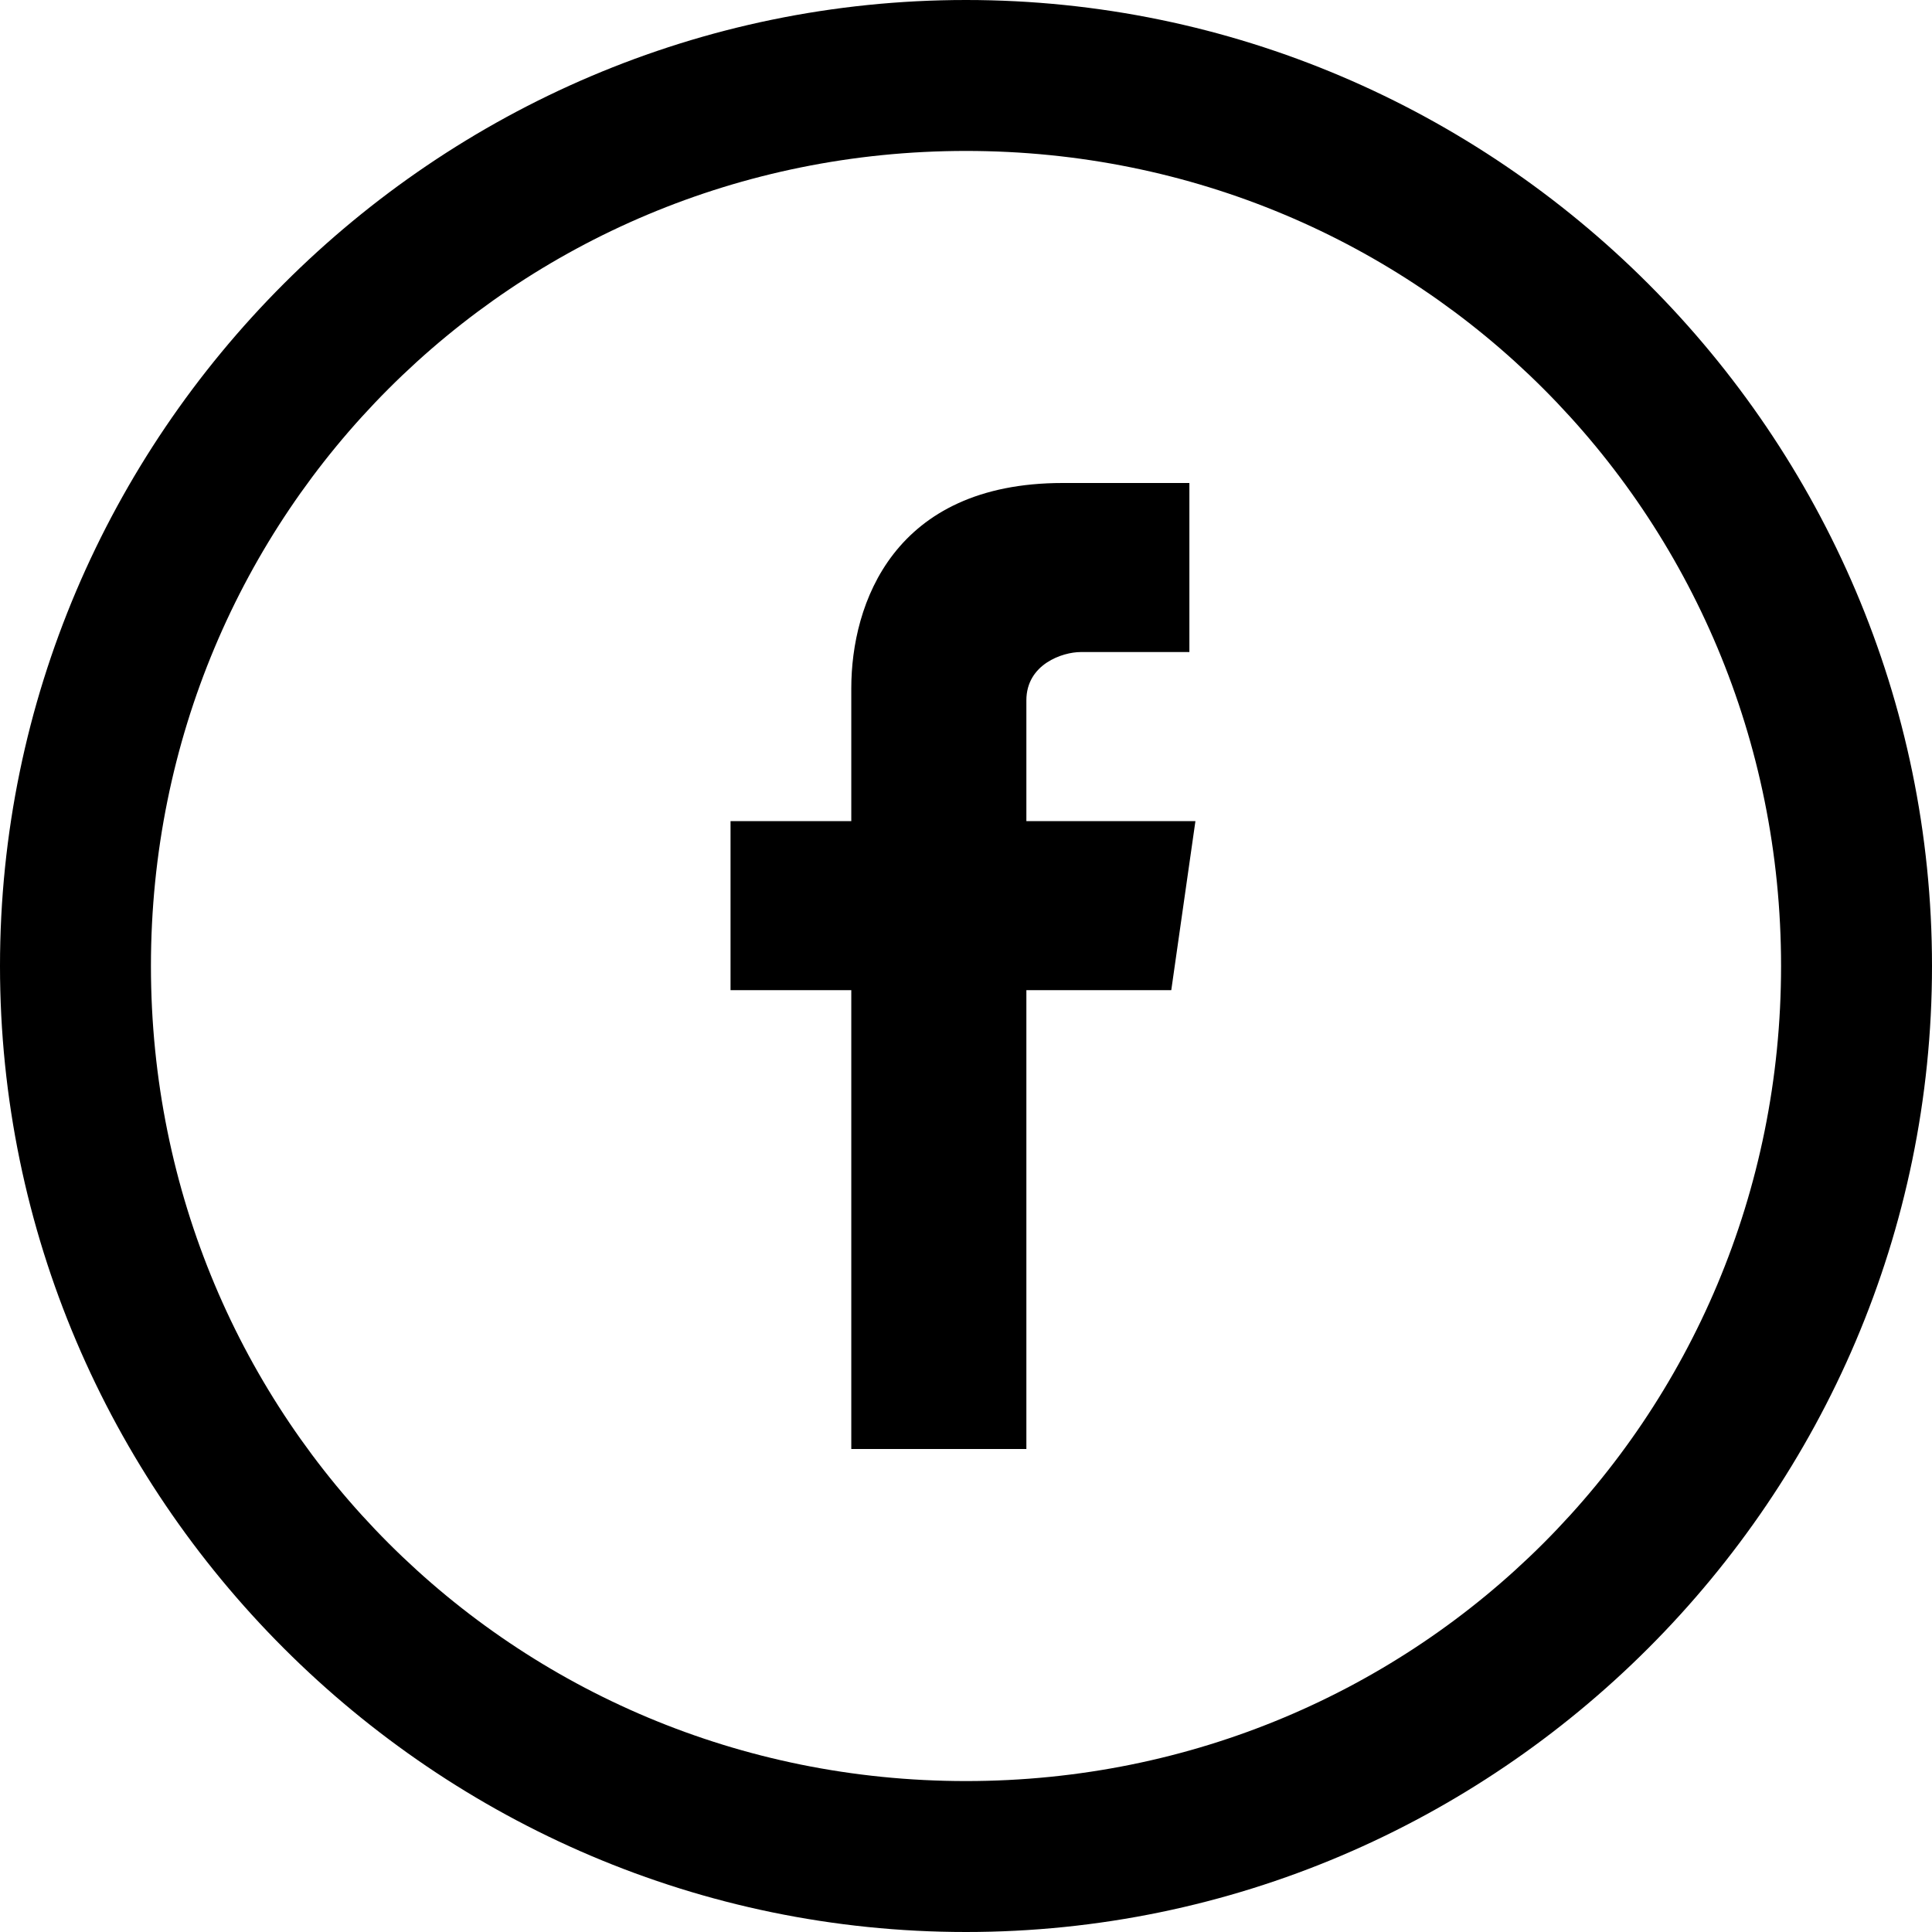
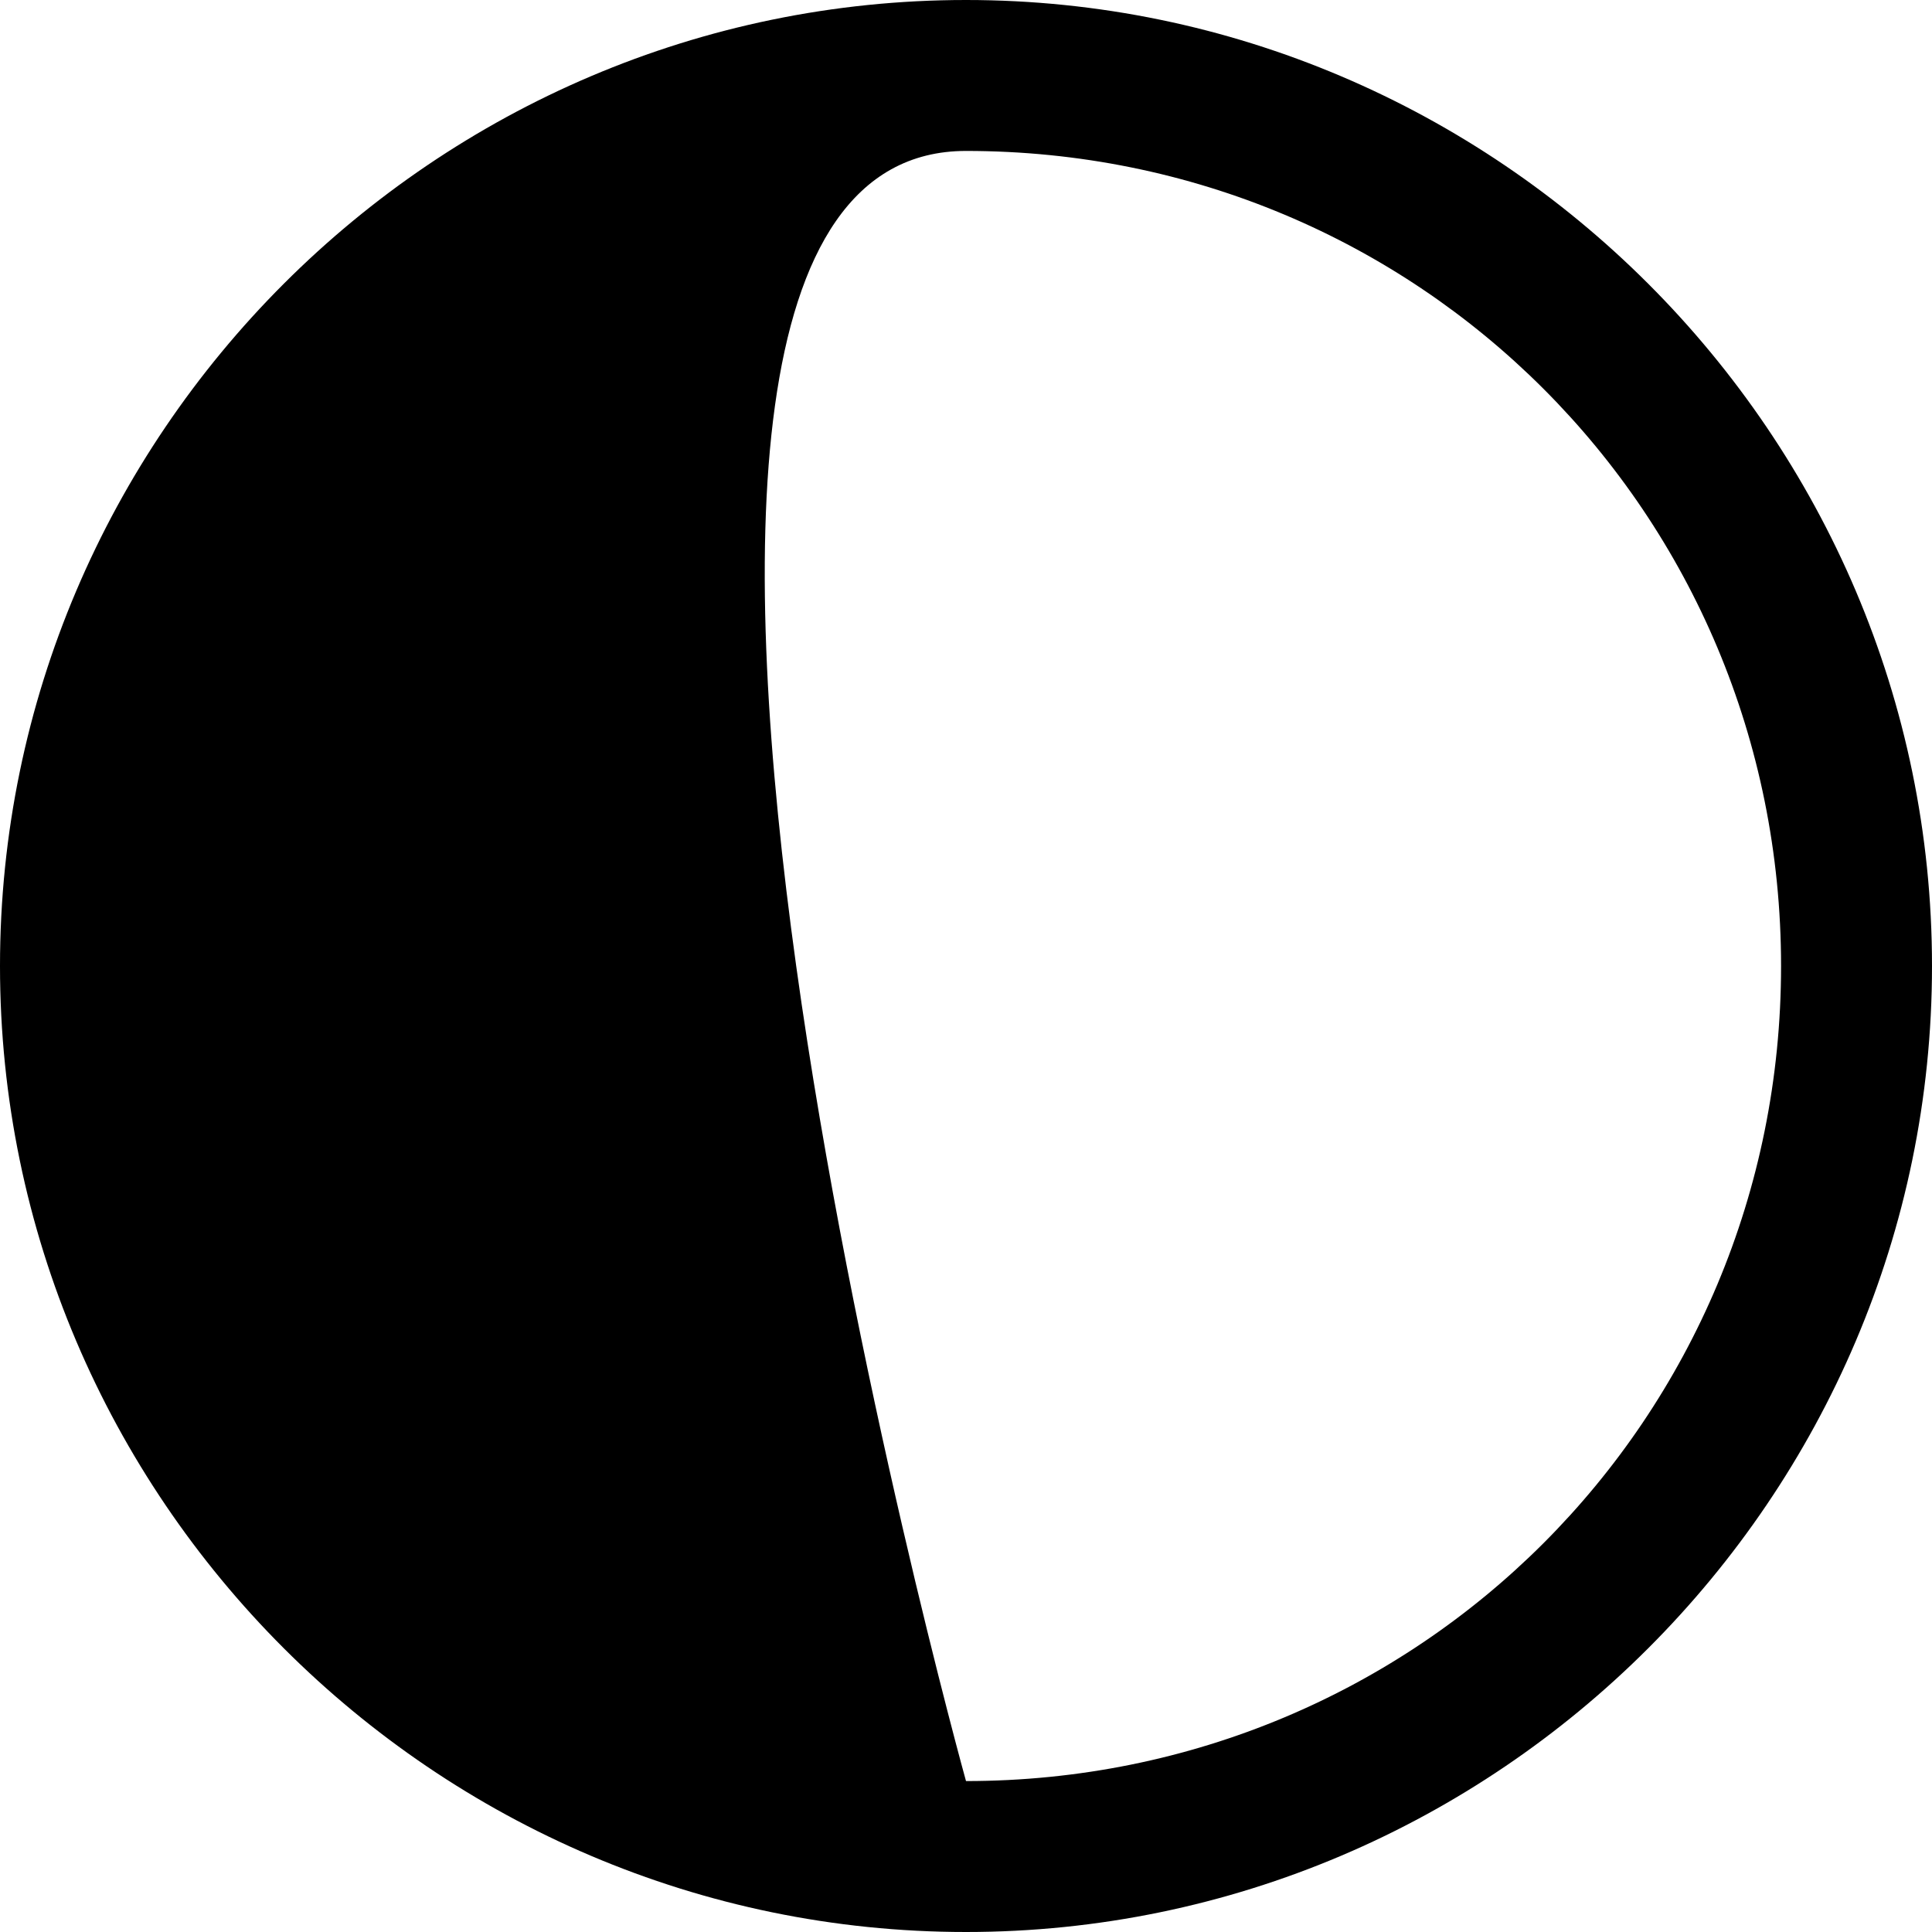
<svg xmlns="http://www.w3.org/2000/svg" version="1.1" x="0px" y="0px" width="32px" height="32px" viewBox="0 0 32 32" enable-background="new 0 0 32 32" xml:space="preserve">
  <defs>

</defs>
  <g>
-     <path fill="#000000" d="M16,0C7.2,0,0,7.2,0,16s7.2,16,16,16s16-7.2,16-16S24.8,0,16,0z M16,29.5c-7.5,0-13.5-6-13.5-13.5    S8.5,2.5,16,2.5s13.5,6,13.5,13.5S23.5,29.5,16,29.5z" />
-     <path fill-rule="evenodd" clip-rule="evenodd" fill="#000000" d="M19.8,13.6H17v-2c0-0.6,0.6-0.8,0.9-0.8c0.3,0,1.8,0,1.8,0V8    l-2.1,0c-2.8,0-3.5,2-3.5,3.4v2.2h-2v2.8h2c0,3.6,0,7.6,0,7.6H17c0,0,0-4,0-7.6h2.4L19.8,13.6z" />
+     <path fill="#000000" d="M16,0C7.2,0,0,7.2,0,16s7.2,16,16,16s16-7.2,16-16S24.8,0,16,0z M16,29.5S8.5,2.5,16,2.5s13.5,6,13.5,13.5S23.5,29.5,16,29.5z" />
  </g>
</svg>